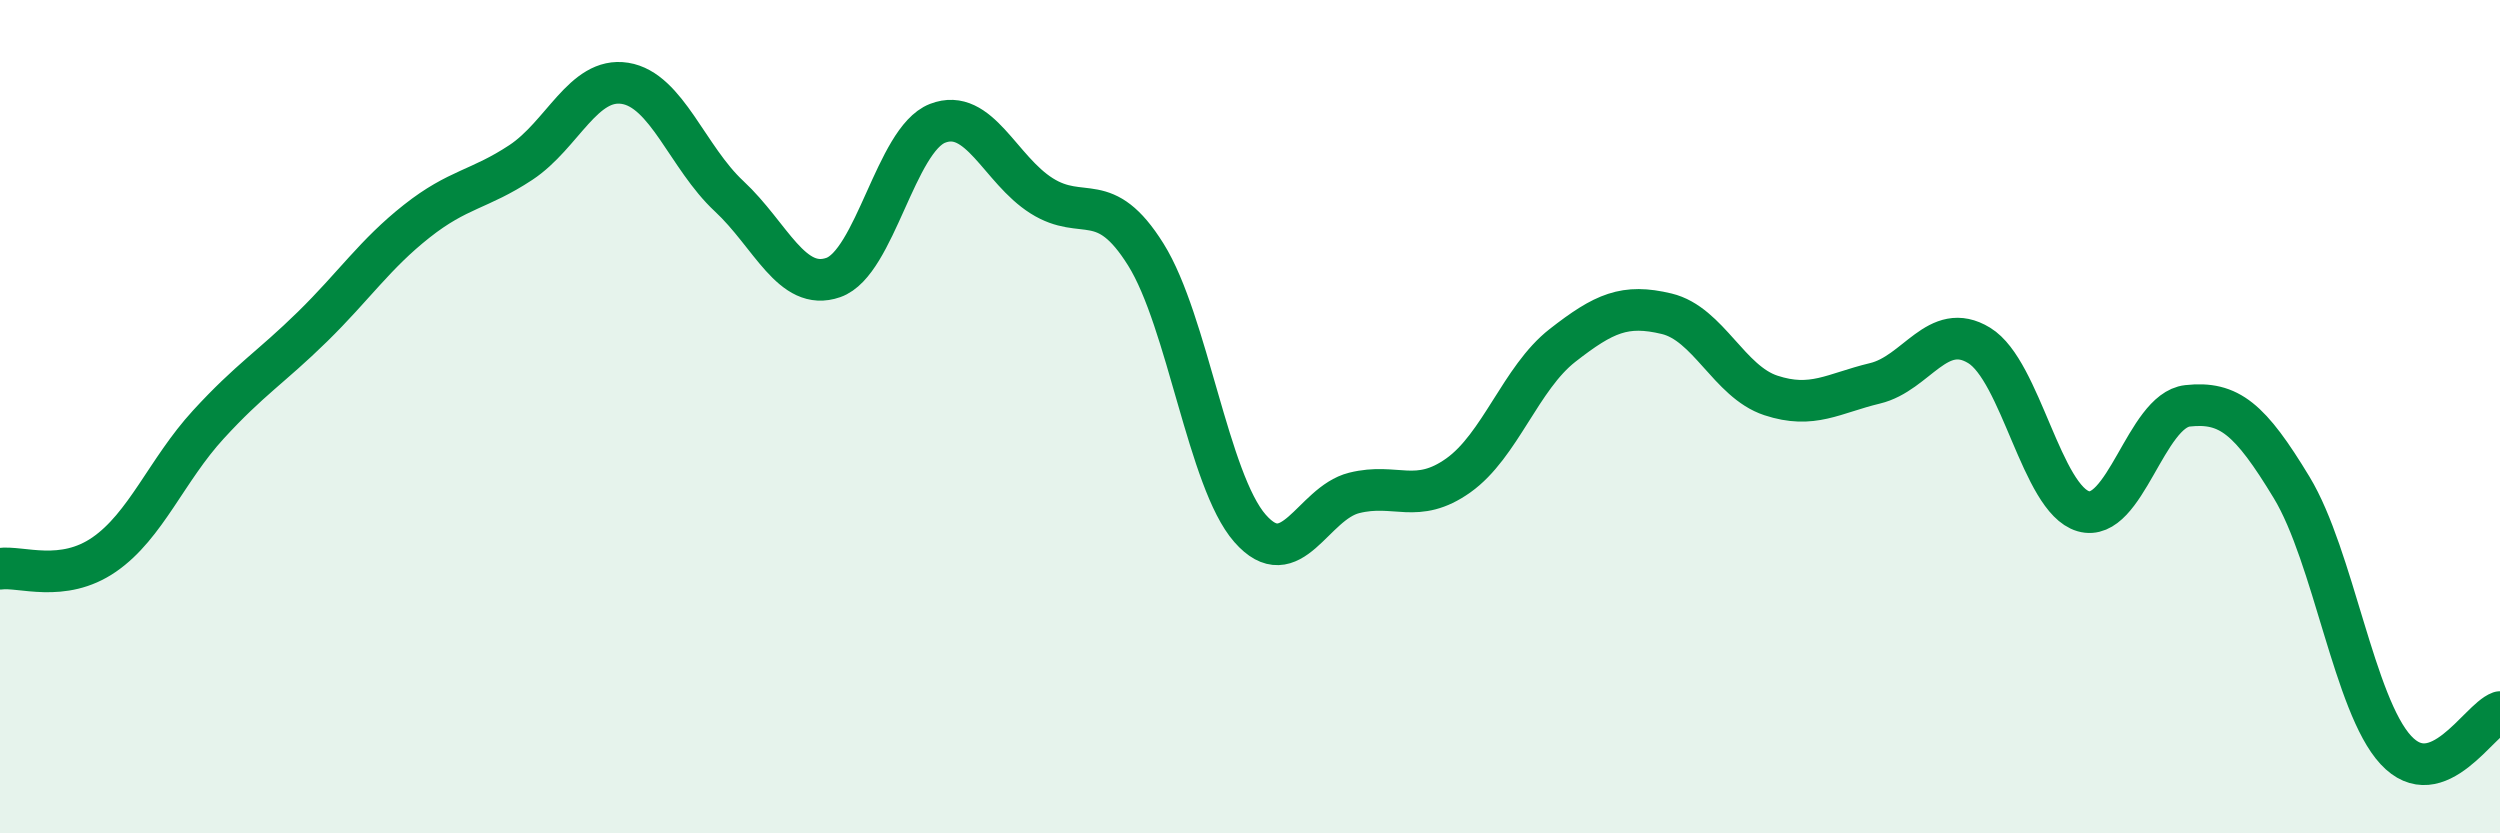
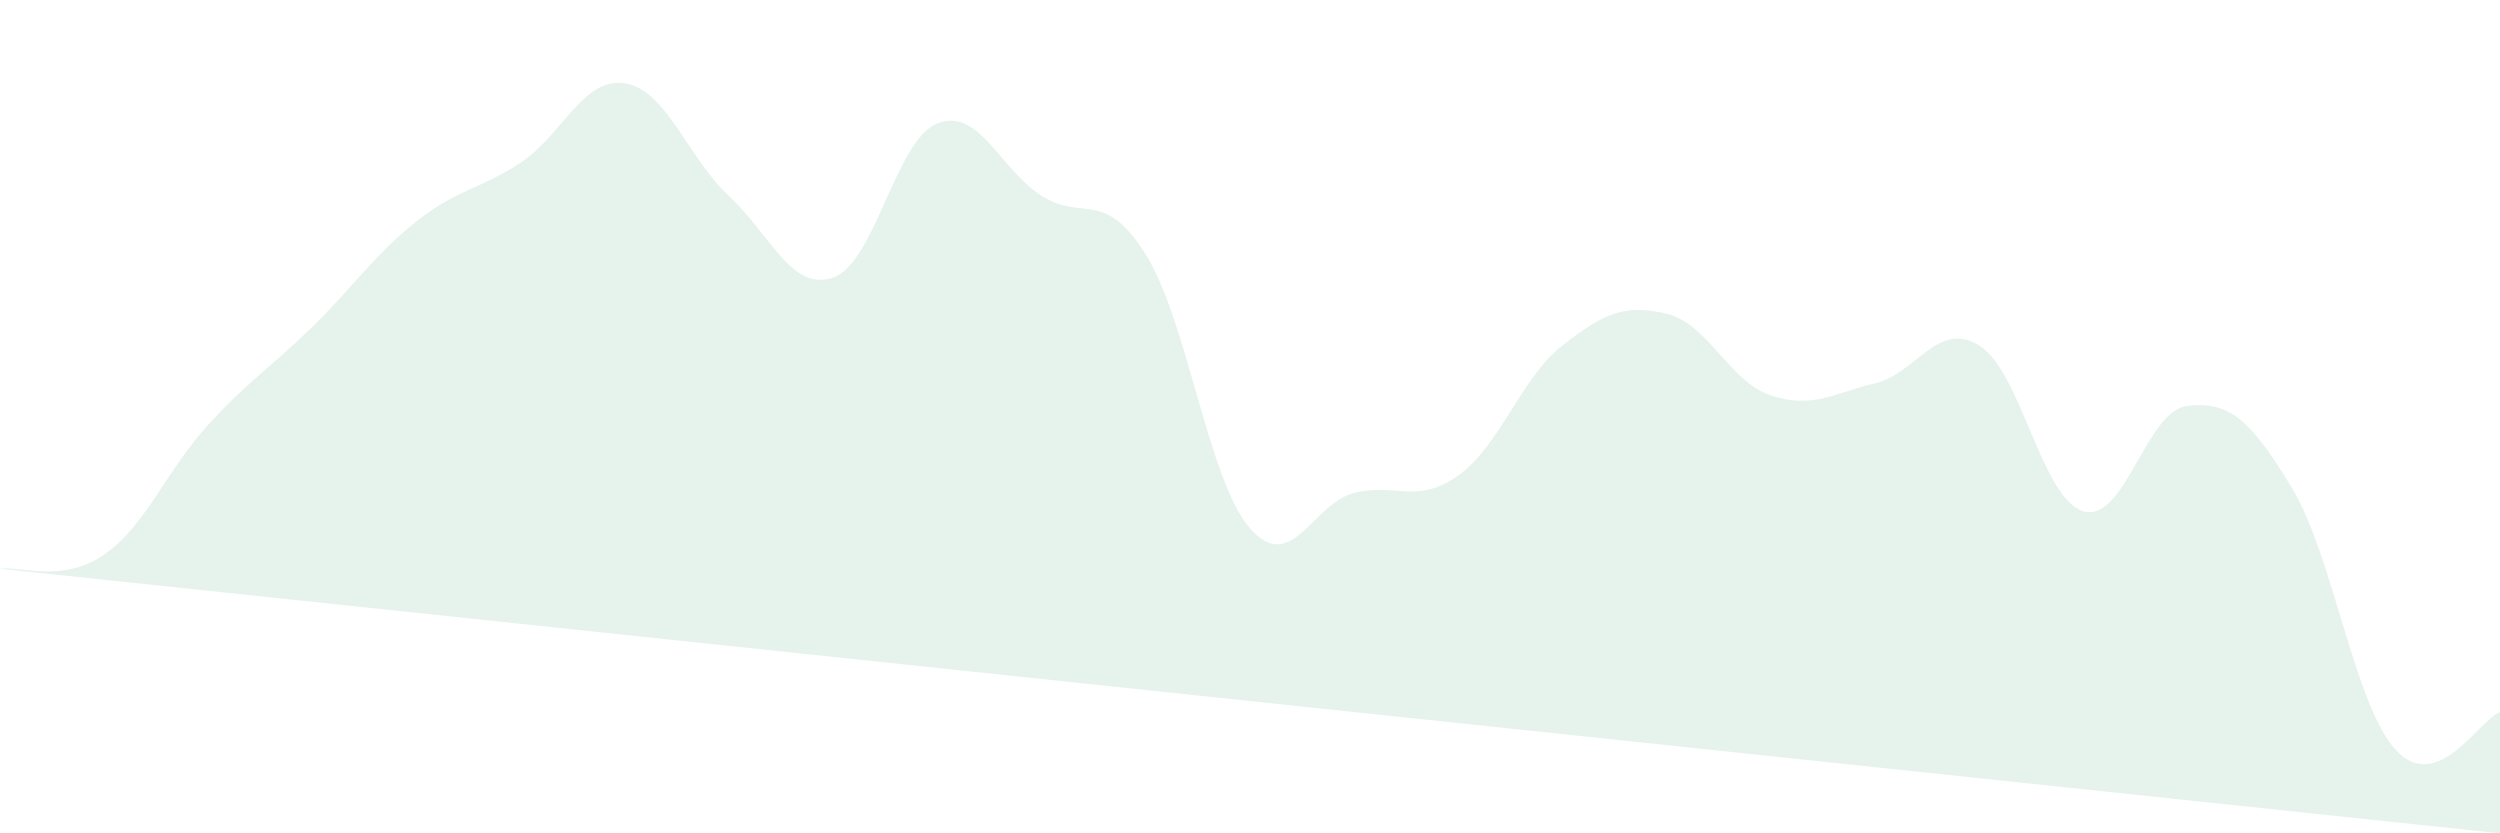
<svg xmlns="http://www.w3.org/2000/svg" width="60" height="20" viewBox="0 0 60 20">
-   <path d="M 0,13.65 C 0.5,13.58 1.5,14 2.5,13.31 C 3.5,12.62 4,11.28 5,10.19 C 6,9.1 6.5,8.82 7.5,7.84 C 8.5,6.86 9,6.1 10,5.31 C 11,4.52 11.5,4.56 12.5,3.9 C 13.5,3.24 14,1.84 15,2 C 16,2.16 16.5,3.78 17.5,4.71 C 18.5,5.64 19,7.01 20,6.66 C 21,6.31 21.5,3.35 22.5,2.96 C 23.5,2.57 24,4.07 25,4.7 C 26,5.33 26.5,4.51 27.5,6.11 C 28.5,7.71 29,11.54 30,12.68 C 31,13.82 31.5,12.08 32.5,11.83 C 33.5,11.58 34,12.12 35,11.41 C 36,10.7 36.5,9.07 37.5,8.29 C 38.5,7.51 39,7.29 40,7.53 C 41,7.77 41.5,9.16 42.5,9.49 C 43.5,9.82 44,9.44 45,9.2 C 46,8.96 46.5,7.68 47.5,8.29 C 48.5,8.9 49,11.98 50,12.27 C 51,12.56 51.5,9.85 52.5,9.74 C 53.5,9.63 54,10.05 55,11.7 C 56,13.35 56.5,16.92 57.5,18 C 58.5,19.08 59.5,17.27 60,17.09L60 20L0 20Z" fill="#008740" opacity="0.1" stroke-linecap="round" stroke-linejoin="round" />
-   <path d="M 0,13.65 C 0.5,13.58 1.5,14 2.5,13.31 C 3.5,12.62 4,11.28 5,10.19 C 6,9.1 6.5,8.82 7.5,7.84 C 8.5,6.86 9,6.1 10,5.31 C 11,4.52 11.5,4.56 12.5,3.9 C 13.5,3.24 14,1.84 15,2 C 16,2.16 16.5,3.78 17.5,4.71 C 18.5,5.64 19,7.01 20,6.66 C 21,6.31 21.5,3.35 22.5,2.96 C 23.5,2.57 24,4.07 25,4.7 C 26,5.33 26.5,4.51 27.5,6.11 C 28.5,7.71 29,11.54 30,12.68 C 31,13.82 31.5,12.08 32.5,11.83 C 33.5,11.58 34,12.12 35,11.41 C 36,10.7 36.5,9.07 37.5,8.29 C 38.5,7.51 39,7.29 40,7.53 C 41,7.77 41.5,9.16 42.5,9.49 C 43.5,9.82 44,9.44 45,9.2 C 46,8.96 46.5,7.68 47.5,8.29 C 48.5,8.9 49,11.98 50,12.27 C 51,12.56 51.5,9.85 52.5,9.74 C 53.5,9.63 54,10.05 55,11.7 C 56,13.35 56.5,16.92 57.5,18 C 58.5,19.08 59.5,17.27 60,17.09" stroke="#008740" stroke-width="1" fill="none" stroke-linecap="round" stroke-linejoin="round" />
+   <path d="M 0,13.65 C 0.5,13.58 1.5,14 2.5,13.31 C 3.5,12.62 4,11.28 5,10.19 C 6,9.1 6.5,8.82 7.5,7.84 C 8.5,6.86 9,6.1 10,5.31 C 11,4.52 11.5,4.56 12.5,3.9 C 13.5,3.24 14,1.84 15,2 C 16,2.16 16.5,3.78 17.5,4.71 C 18.5,5.64 19,7.01 20,6.66 C 21,6.31 21.5,3.35 22.5,2.96 C 23.5,2.57 24,4.07 25,4.7 C 26,5.33 26.5,4.51 27.5,6.11 C 28.5,7.71 29,11.54 30,12.68 C 31,13.82 31.5,12.08 32.5,11.83 C 33.5,11.58 34,12.12 35,11.41 C 36,10.7 36.5,9.07 37.5,8.29 C 38.5,7.51 39,7.29 40,7.53 C 41,7.77 41.5,9.16 42.5,9.49 C 43.5,9.82 44,9.44 45,9.2 C 46,8.96 46.5,7.68 47.5,8.29 C 48.5,8.9 49,11.98 50,12.27 C 51,12.56 51.5,9.85 52.5,9.74 C 53.5,9.63 54,10.05 55,11.7 C 56,13.35 56.5,16.92 57.5,18 C 58.5,19.08 59.5,17.27 60,17.09L60 20Z" fill="#008740" opacity="0.1" stroke-linecap="round" stroke-linejoin="round" />
</svg>